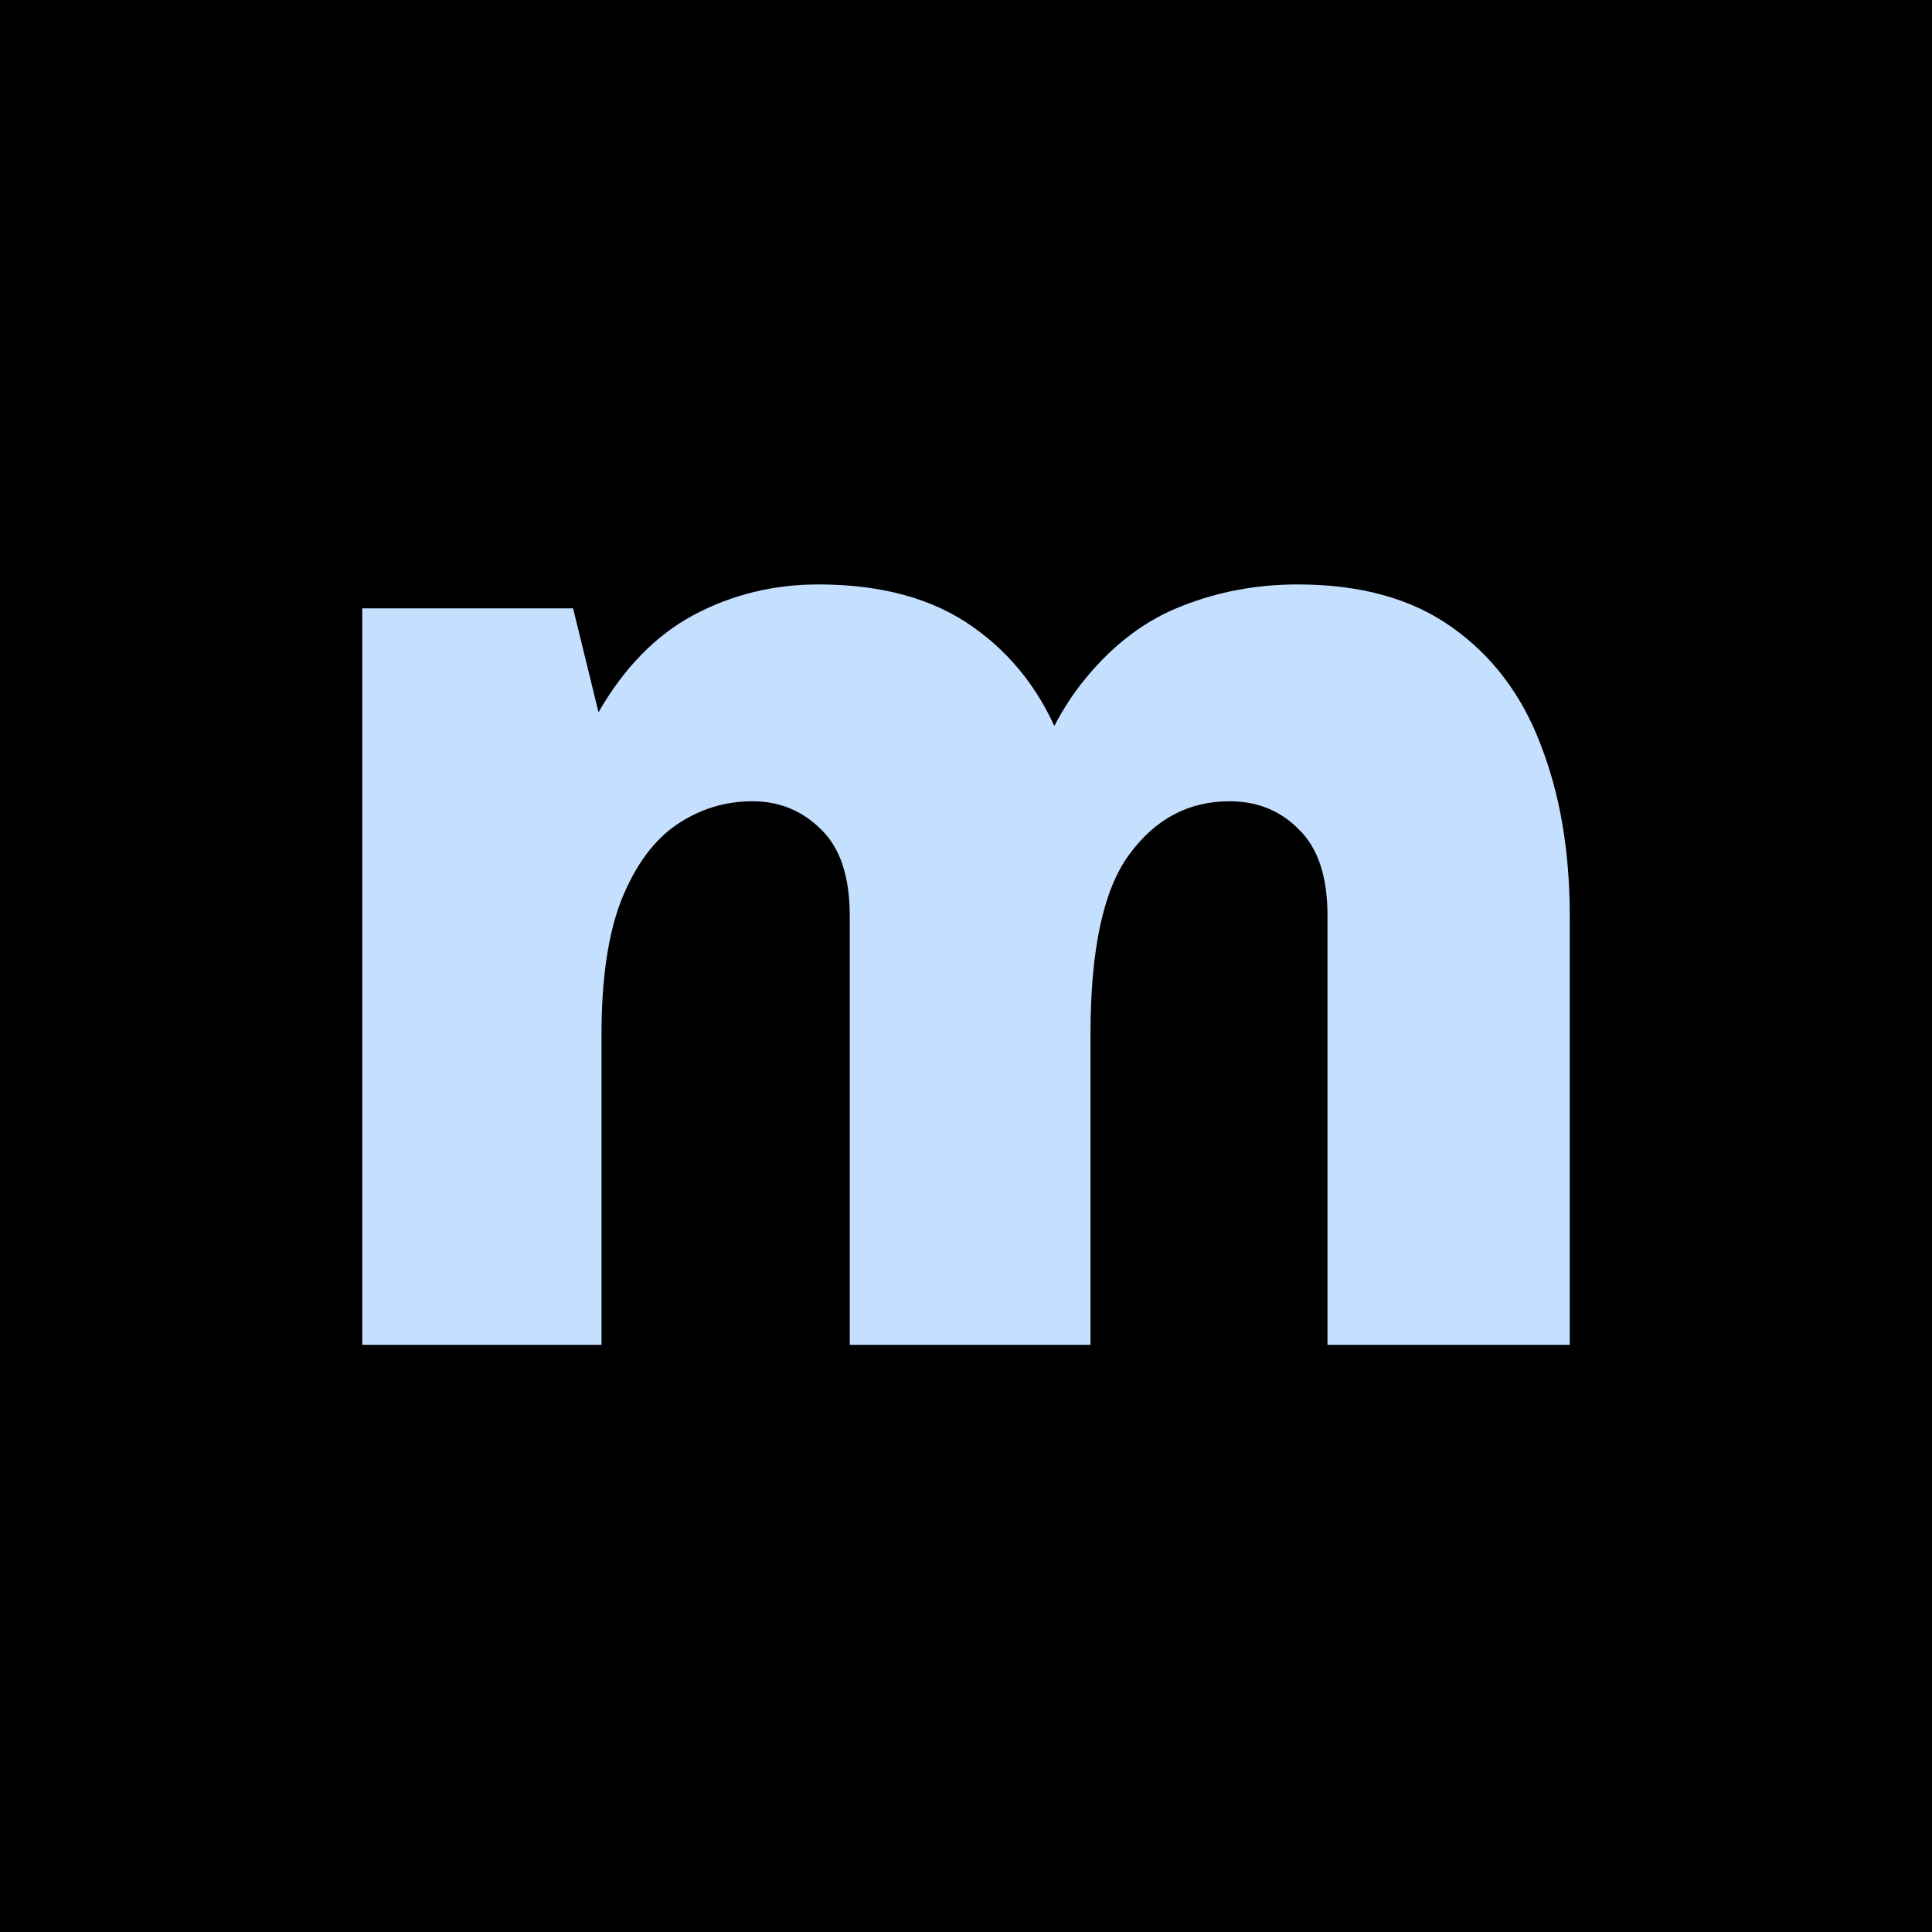
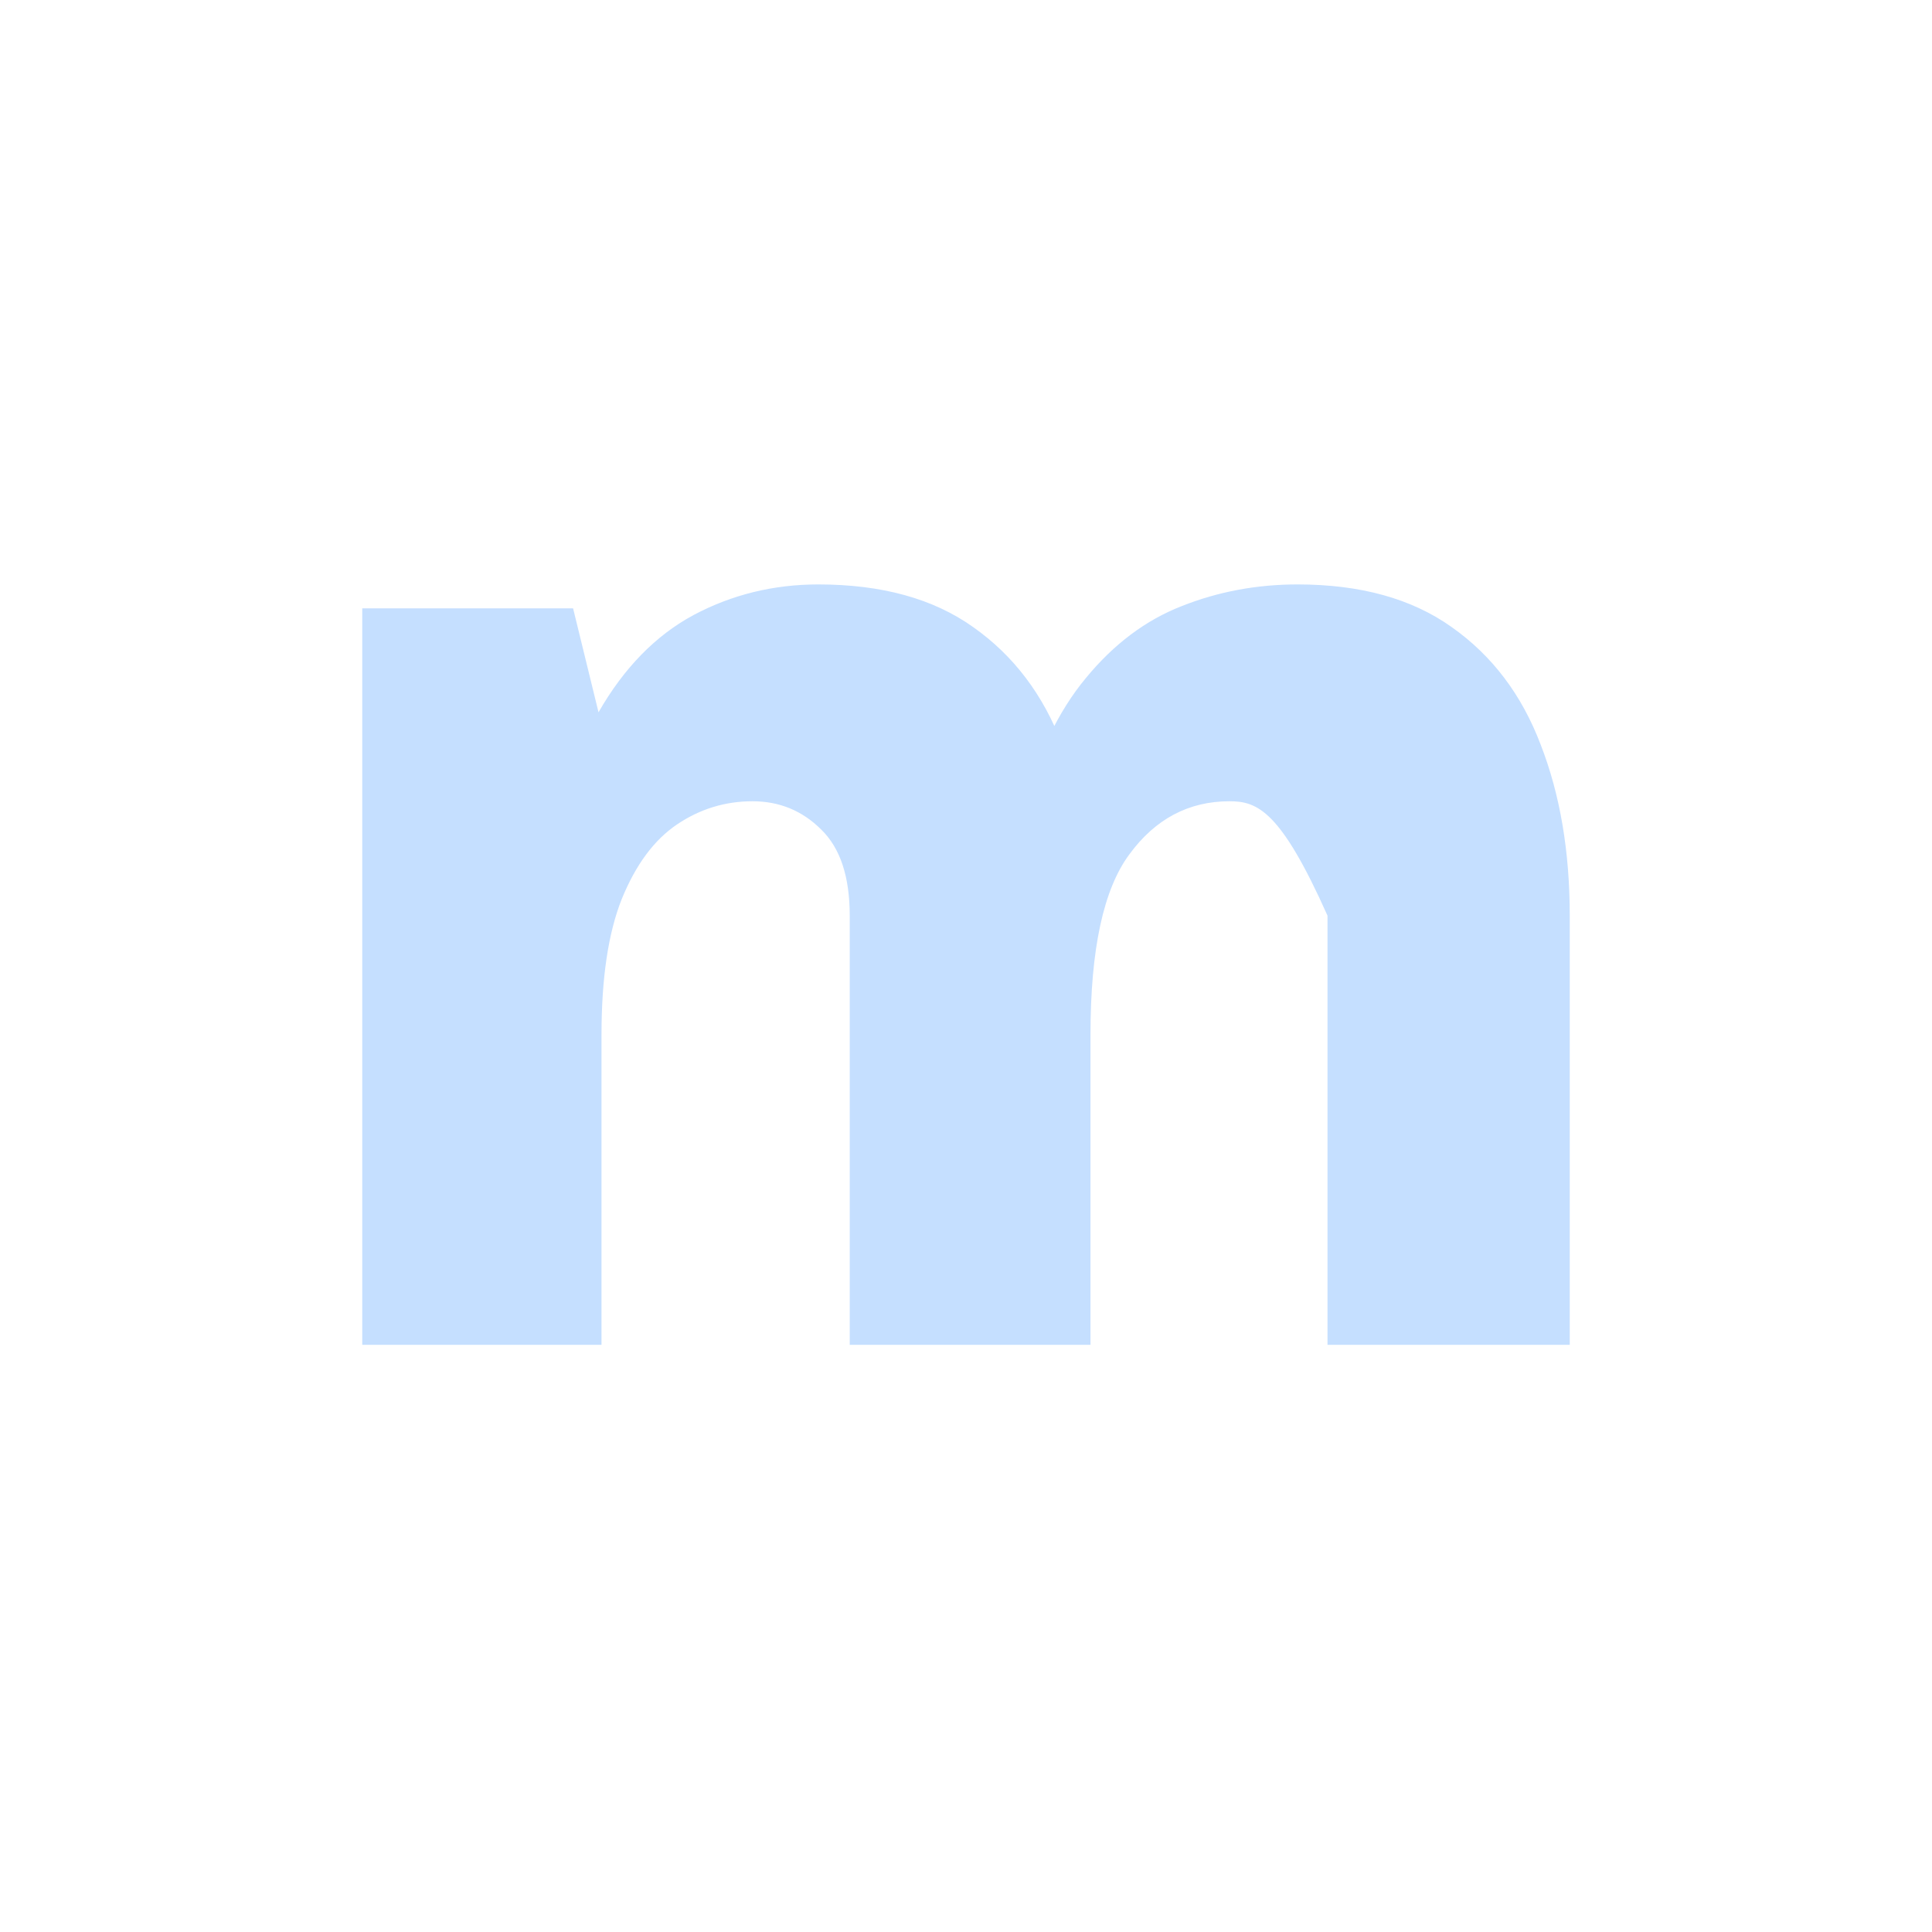
<svg xmlns="http://www.w3.org/2000/svg" width="400" height="400" viewBox="0 0 400 400" fill="none">
-   <rect width="400" height="400" fill="black" />
-   <path d="M274.845 278.43V189.576C274.845 181.526 272.884 175.592 268.963 171.774C265.145 167.852 260.346 165.892 254.567 165.892C246.104 165.892 239.19 169.555 233.824 176.882C228.457 184.106 225.774 196.542 225.774 214.189H206.269C206.269 195.923 207.921 180.804 211.223 168.833C214.525 156.759 219.066 147.264 224.845 140.35C230.624 133.332 237.229 128.379 244.659 125.489C252.193 122.496 260.191 121 268.653 121C281.656 121 292.286 123.941 300.542 129.824C308.901 135.706 315.041 143.807 318.963 154.127C322.988 164.447 325 176.263 325 189.576V278.43H274.845ZM75 278.43V125.954H118.653L123.916 147.471C129.18 138.286 135.733 131.578 143.576 127.347C151.522 123.116 160.139 121 169.427 121C182.534 121 193.215 123.941 201.471 129.824C209.83 135.706 215.97 143.807 219.892 154.127C223.813 164.447 225.774 176.263 225.774 189.576V278.43H175.929V189.576C175.929 181.526 173.968 175.592 170.046 171.774C166.125 167.852 161.378 165.892 155.805 165.892C150.129 165.892 144.917 167.491 140.17 170.69C135.423 173.89 131.605 179.05 128.715 186.17C125.929 193.188 124.536 202.527 124.536 214.189V278.43H75Z" fill="#C5DFFF" />
+   <path d="M274.845 278.43V189.576C265.145 167.852 260.346 165.892 254.567 165.892C246.104 165.892 239.19 169.555 233.824 176.882C228.457 184.106 225.774 196.542 225.774 214.189H206.269C206.269 195.923 207.921 180.804 211.223 168.833C214.525 156.759 219.066 147.264 224.845 140.35C230.624 133.332 237.229 128.379 244.659 125.489C252.193 122.496 260.191 121 268.653 121C281.656 121 292.286 123.941 300.542 129.824C308.901 135.706 315.041 143.807 318.963 154.127C322.988 164.447 325 176.263 325 189.576V278.43H274.845ZM75 278.43V125.954H118.653L123.916 147.471C129.18 138.286 135.733 131.578 143.576 127.347C151.522 123.116 160.139 121 169.427 121C182.534 121 193.215 123.941 201.471 129.824C209.83 135.706 215.97 143.807 219.892 154.127C223.813 164.447 225.774 176.263 225.774 189.576V278.43H175.929V189.576C175.929 181.526 173.968 175.592 170.046 171.774C166.125 167.852 161.378 165.892 155.805 165.892C150.129 165.892 144.917 167.491 140.17 170.69C135.423 173.89 131.605 179.05 128.715 186.17C125.929 193.188 124.536 202.527 124.536 214.189V278.43H75Z" fill="#C5DFFF" />
</svg>